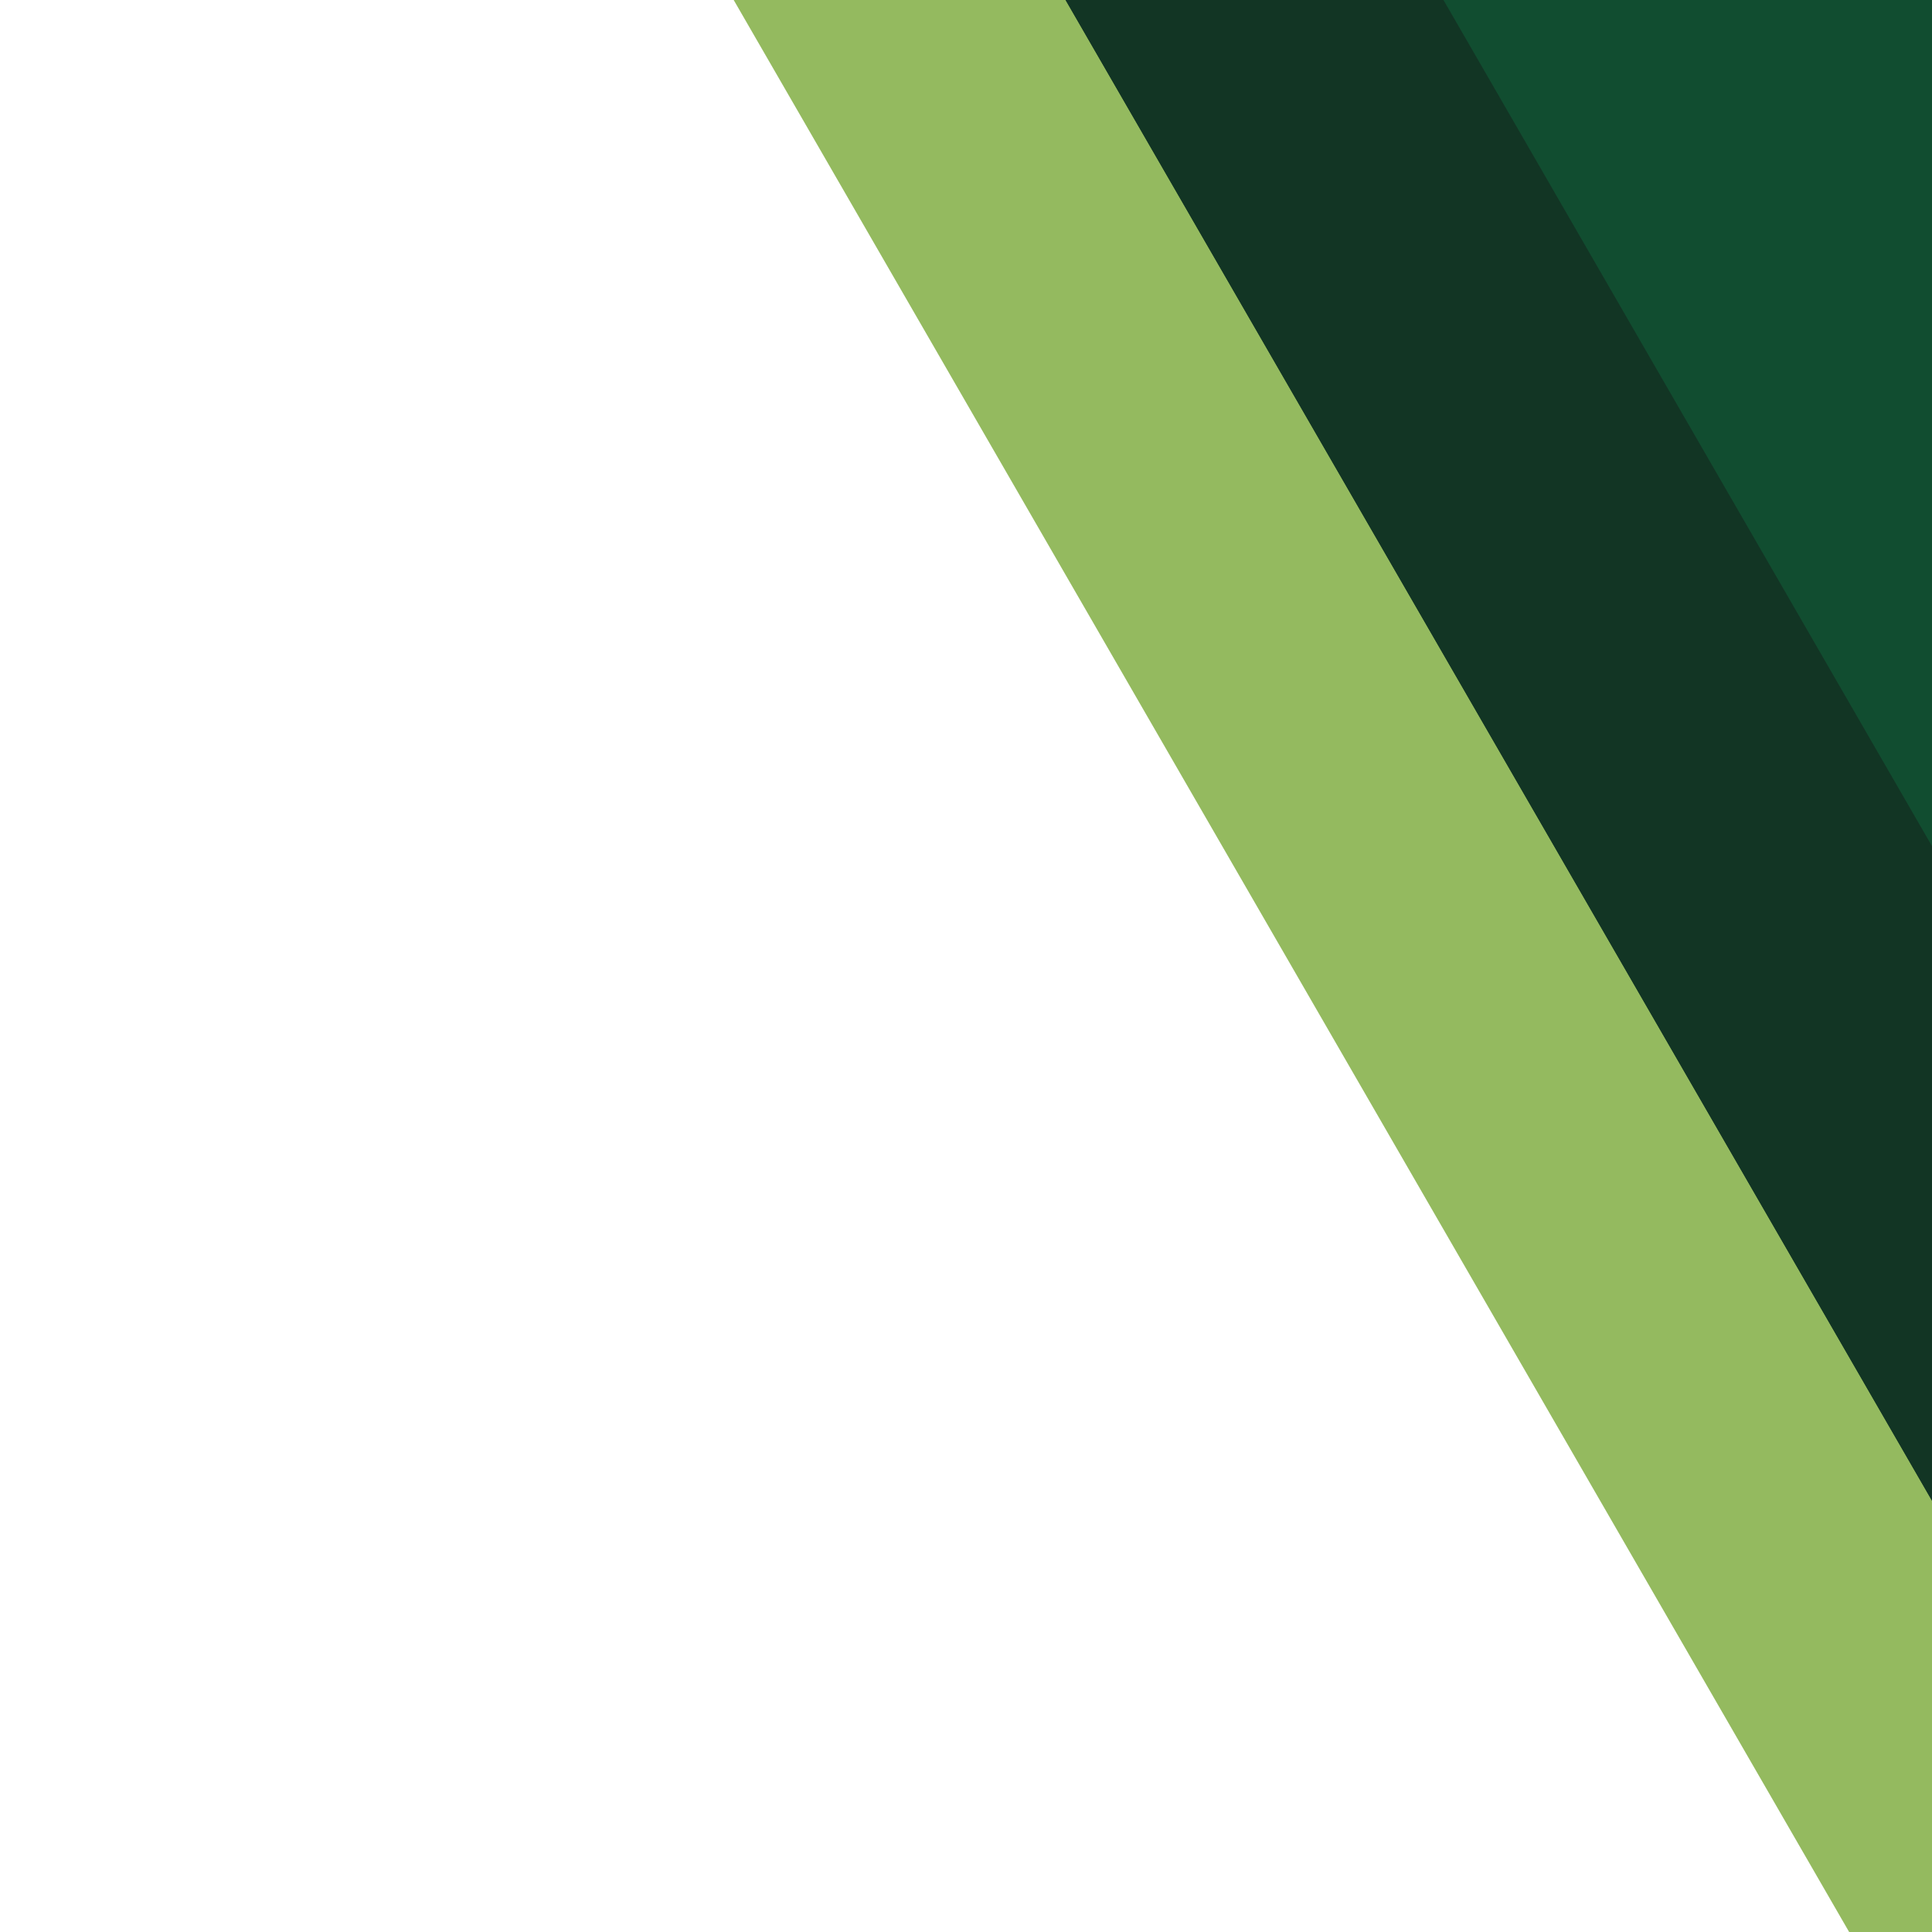
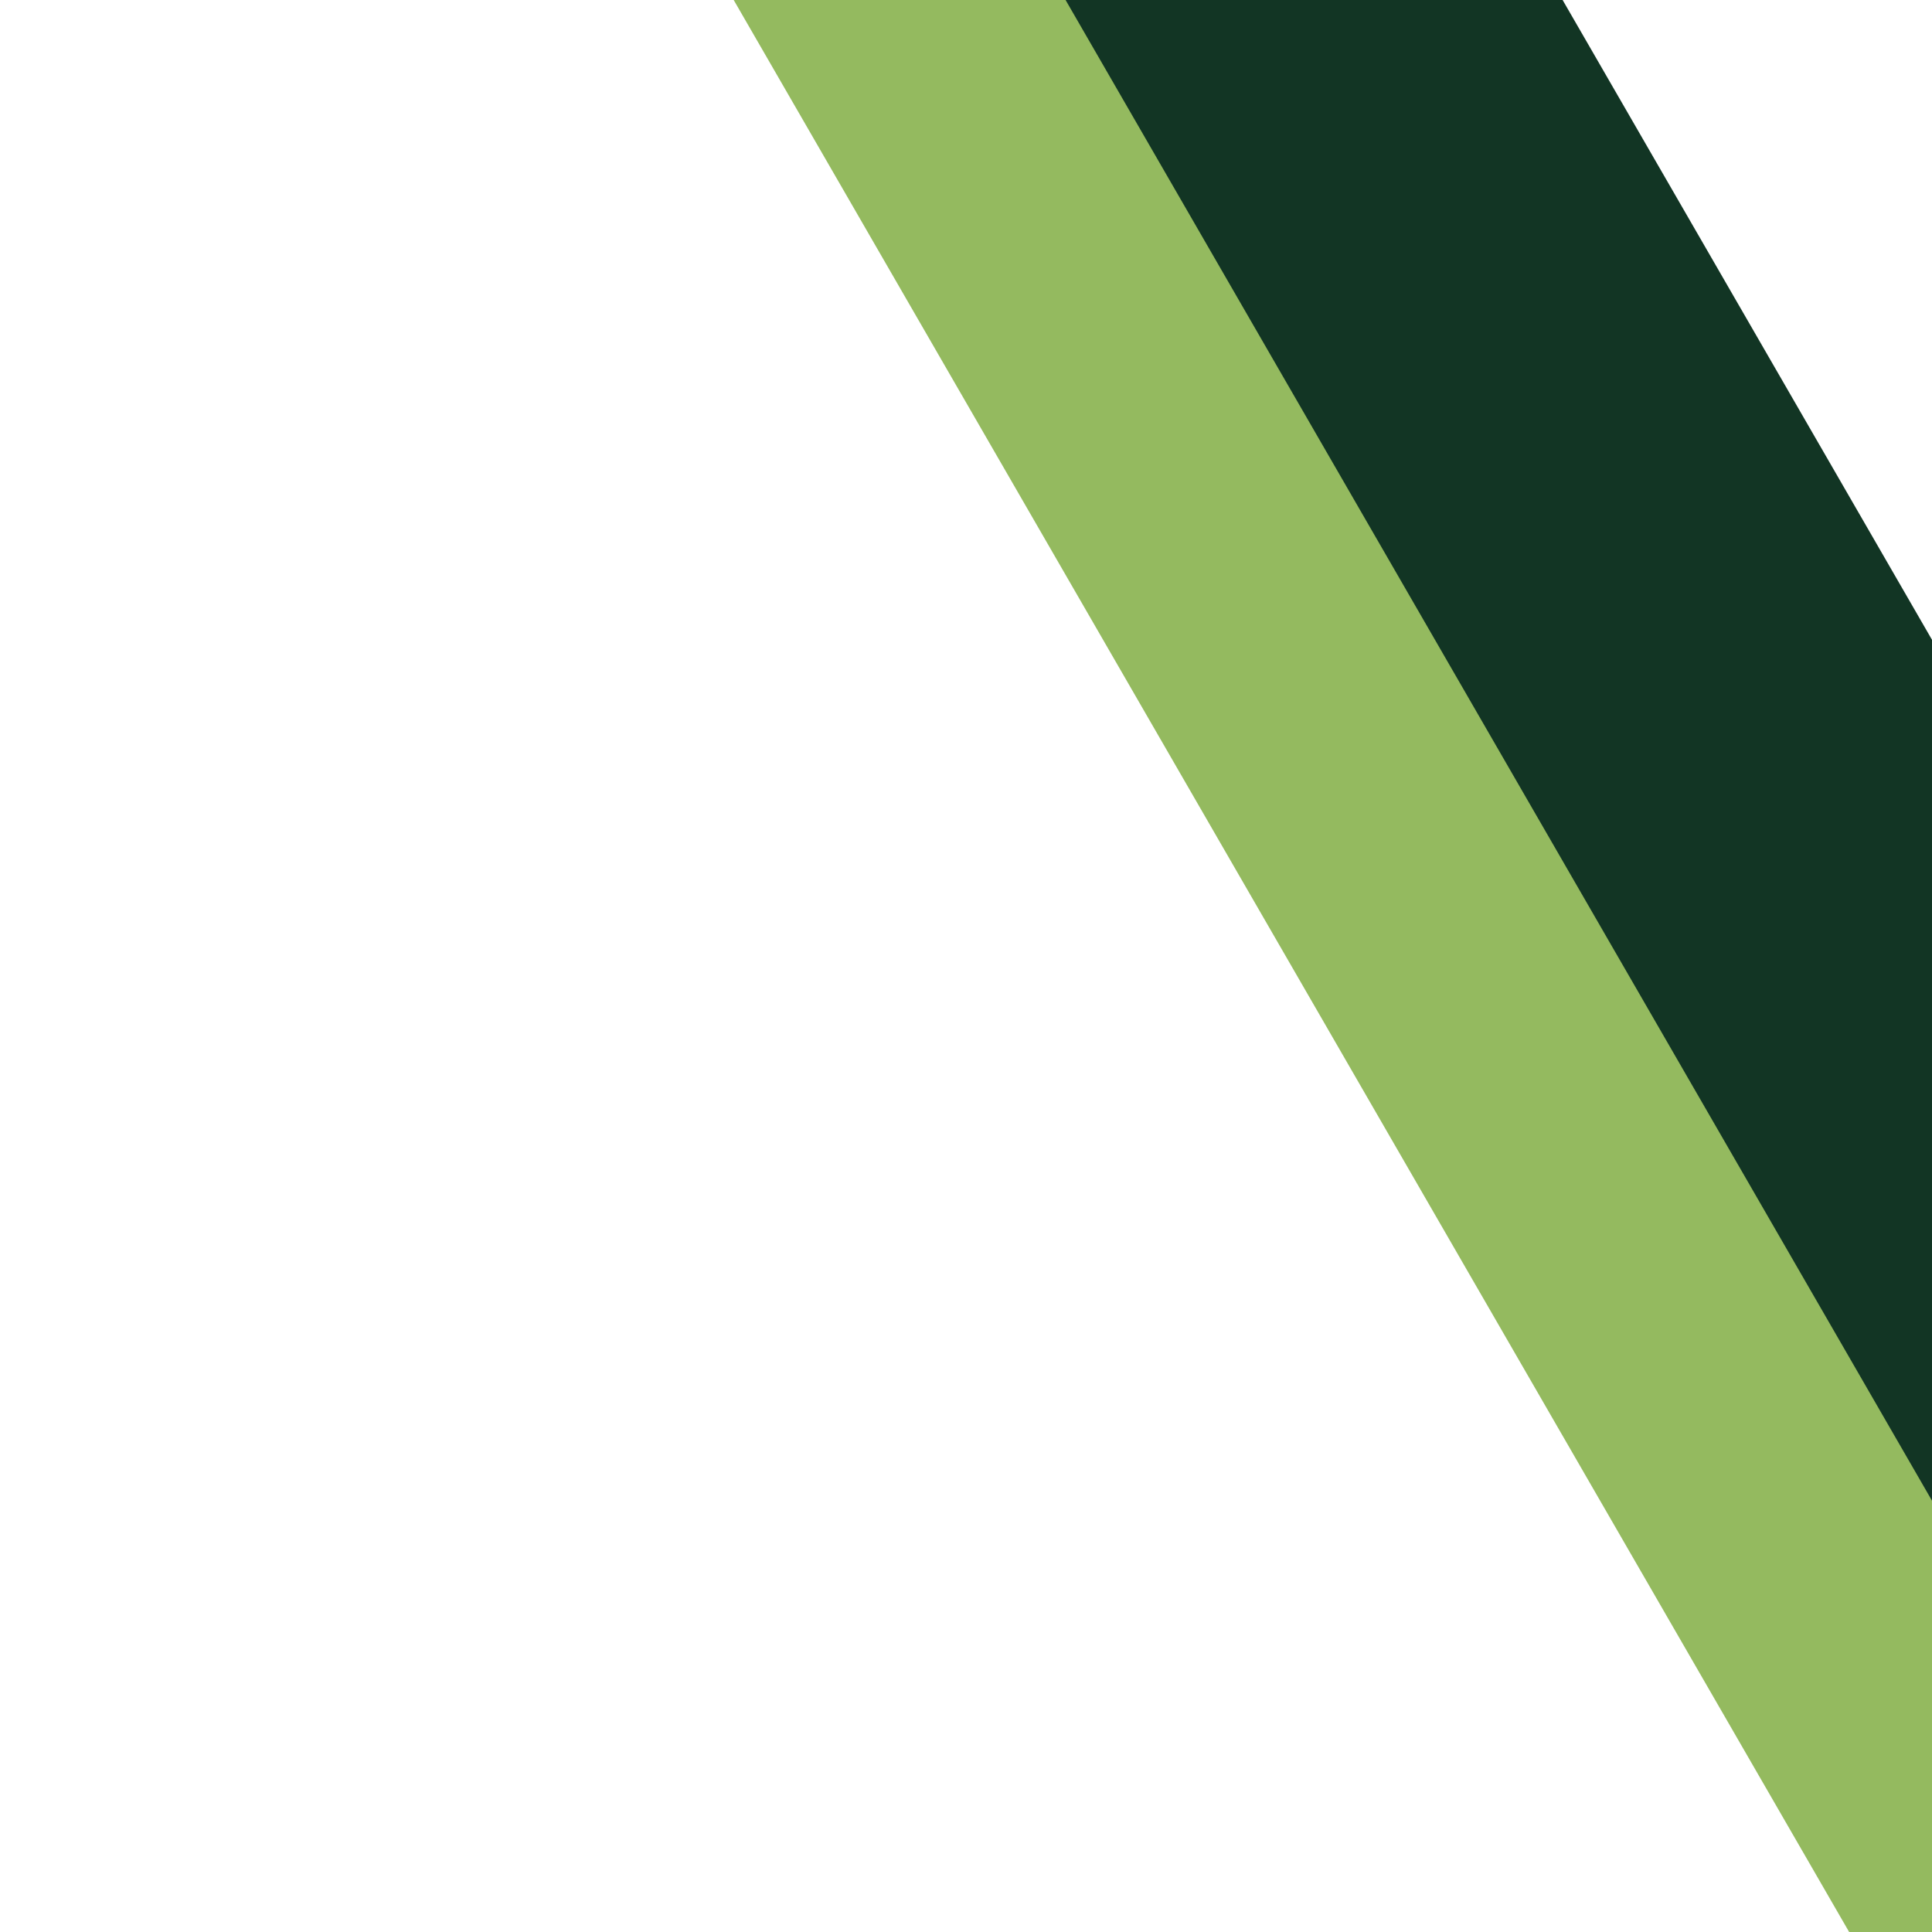
<svg xmlns="http://www.w3.org/2000/svg" id="Layer_1" data-name="Layer 1" viewBox="0 0 100 100">
  <defs>
    <style>      .background-greens-top-right-1 {        fill: #94ba5f;      }      .background-greens-top-right-1, .background-greens-top-right-2, .background-greens-top-right-3 {        stroke-width: 0px;      }      .background-greens-top-right-2 {        fill: #114d30;      }      .background-greens-top-right-3 {        fill: #123524;      }    </style>
  </defs>
  <rect class="background-greens-top-right-1" x="63.36" y="-26.74" width="22.28" height="135.42" transform="translate(-10.51 42.74) rotate(-30)" />
  <rect class="background-greens-top-right-3" x="80.54" y="-26.74" width="22.28" height="135.42" transform="translate(-8.21 51.33) rotate(-30)" />
-   <rect class="background-greens-top-right-3" x="80.54" y="-26.74" width="22.28" height="135.42" transform="translate(-8.21 51.33) rotate(-30)" />
-   <rect class="background-greens-top-right-2" x="88.12" y="-47.47" width="22.28" height="135.42" transform="translate(3.18 52.34) rotate(-30)" />
</svg>